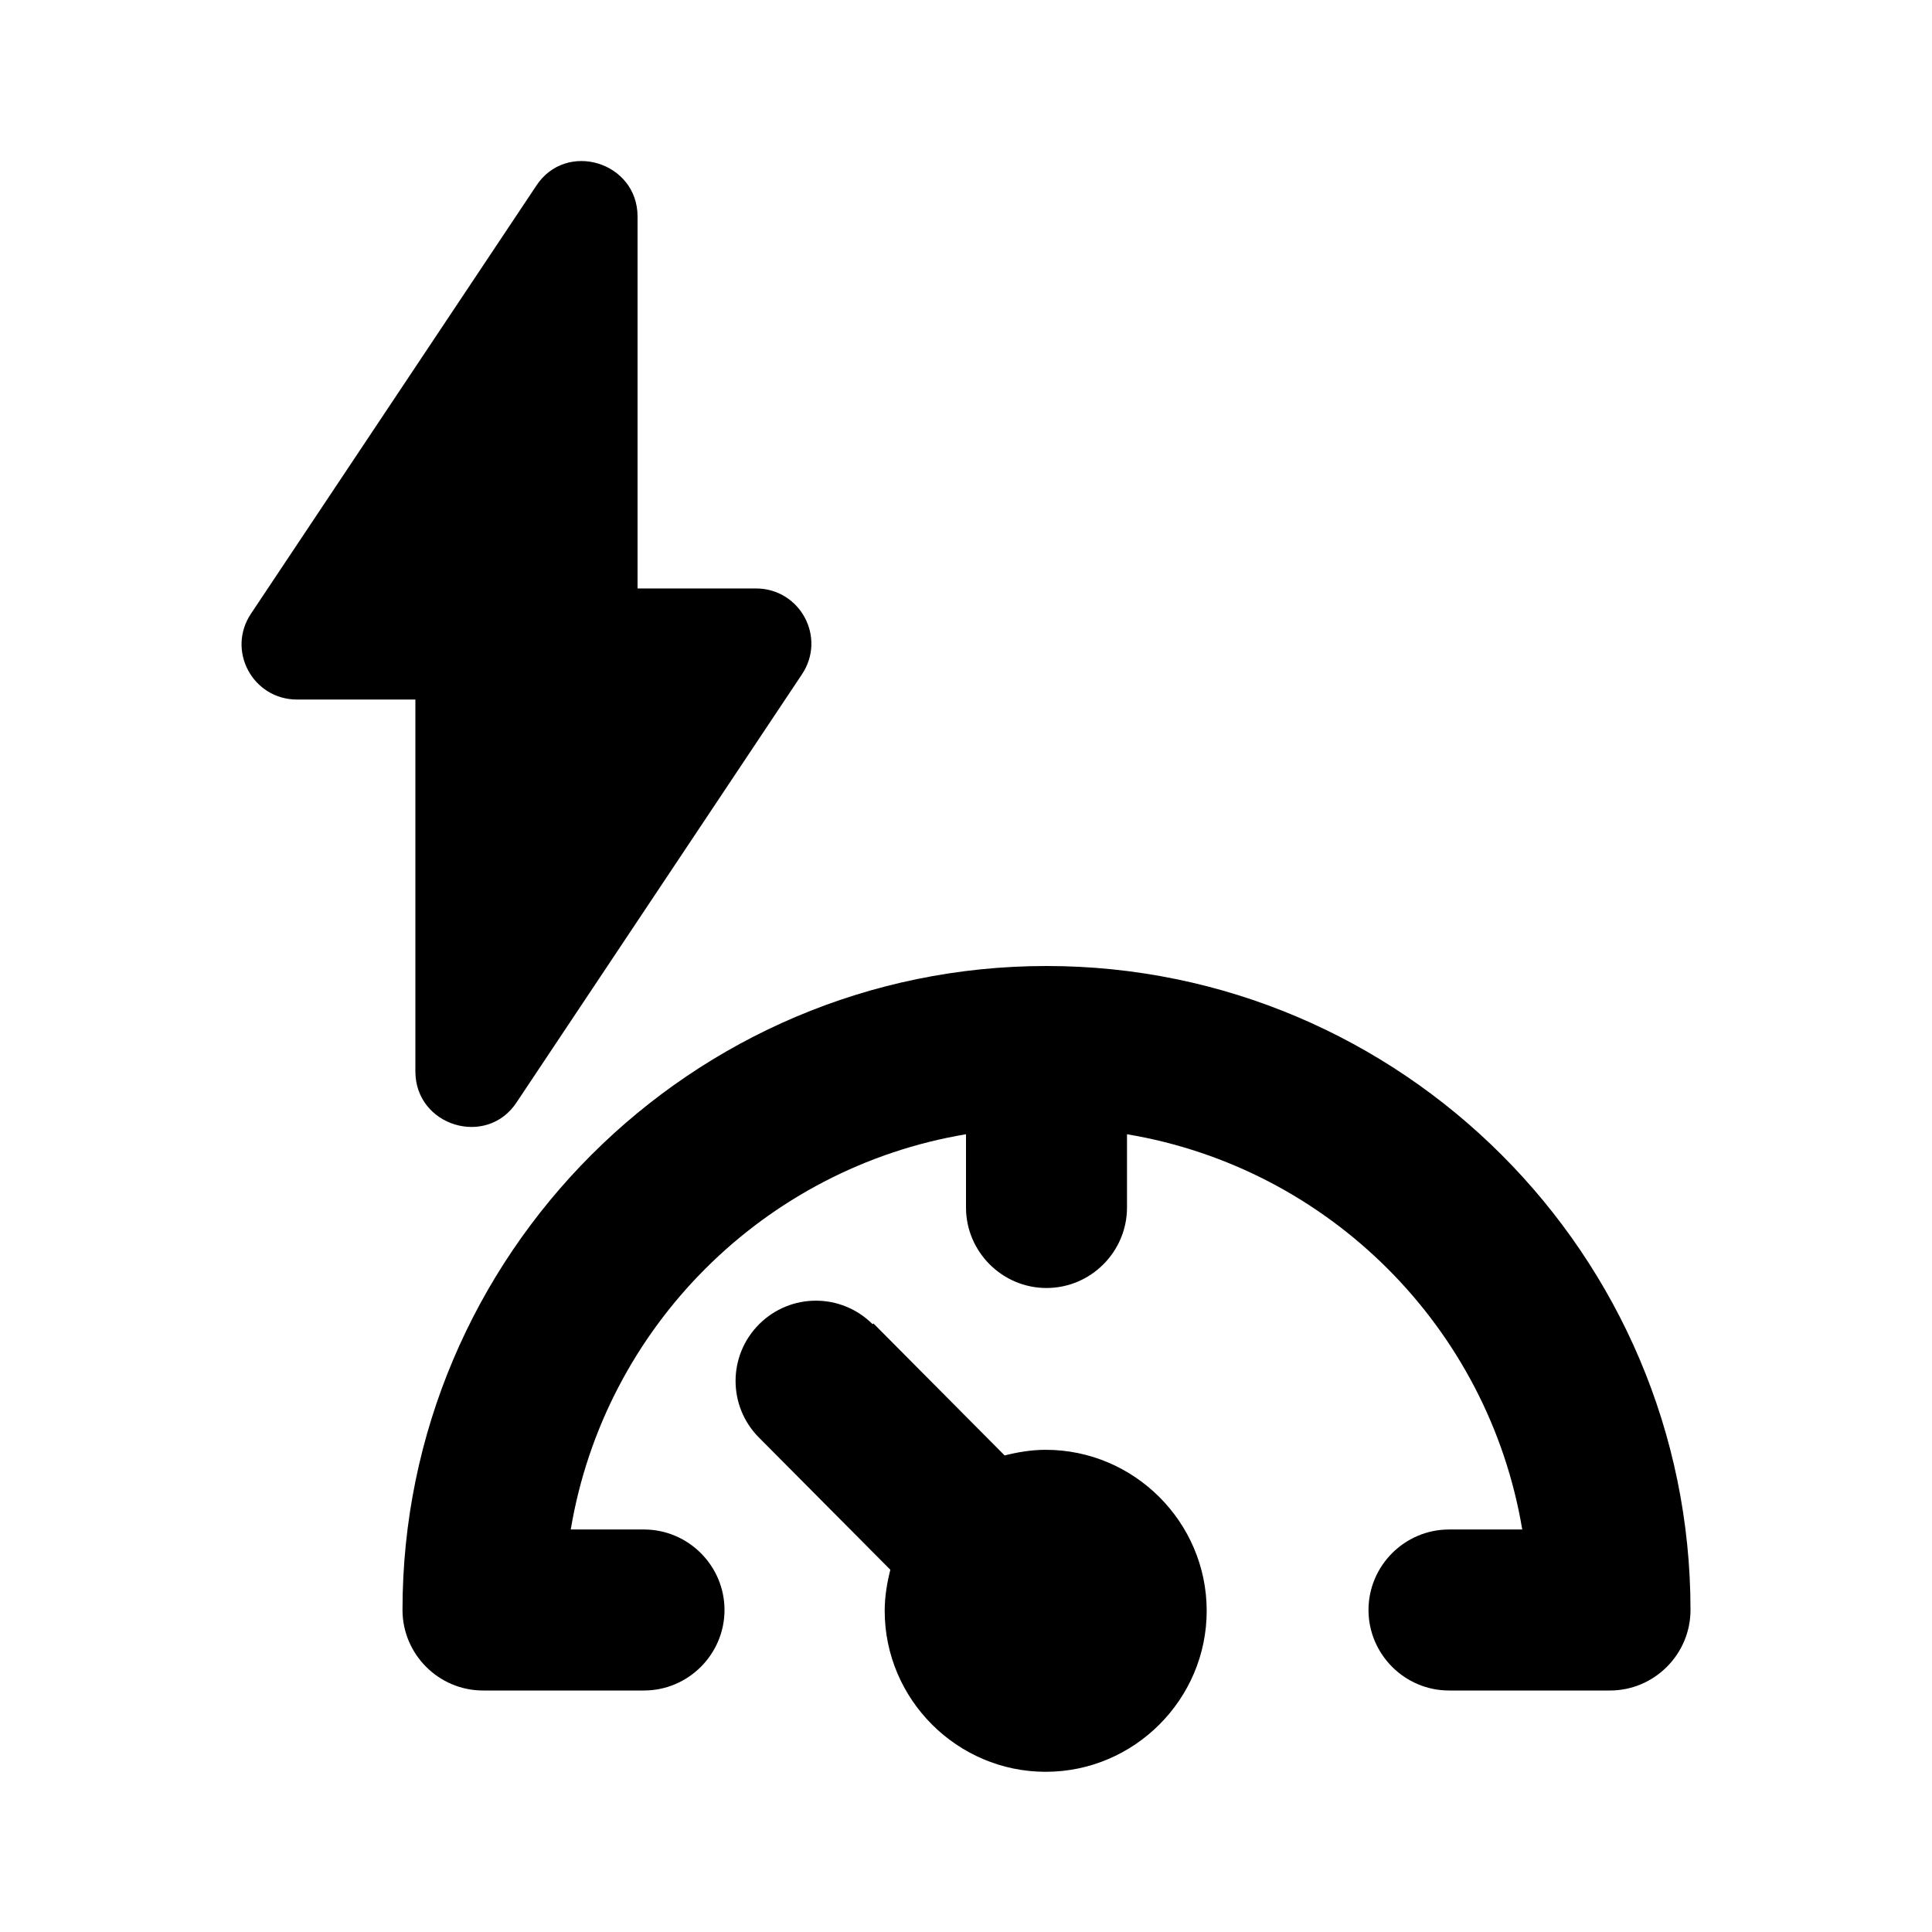
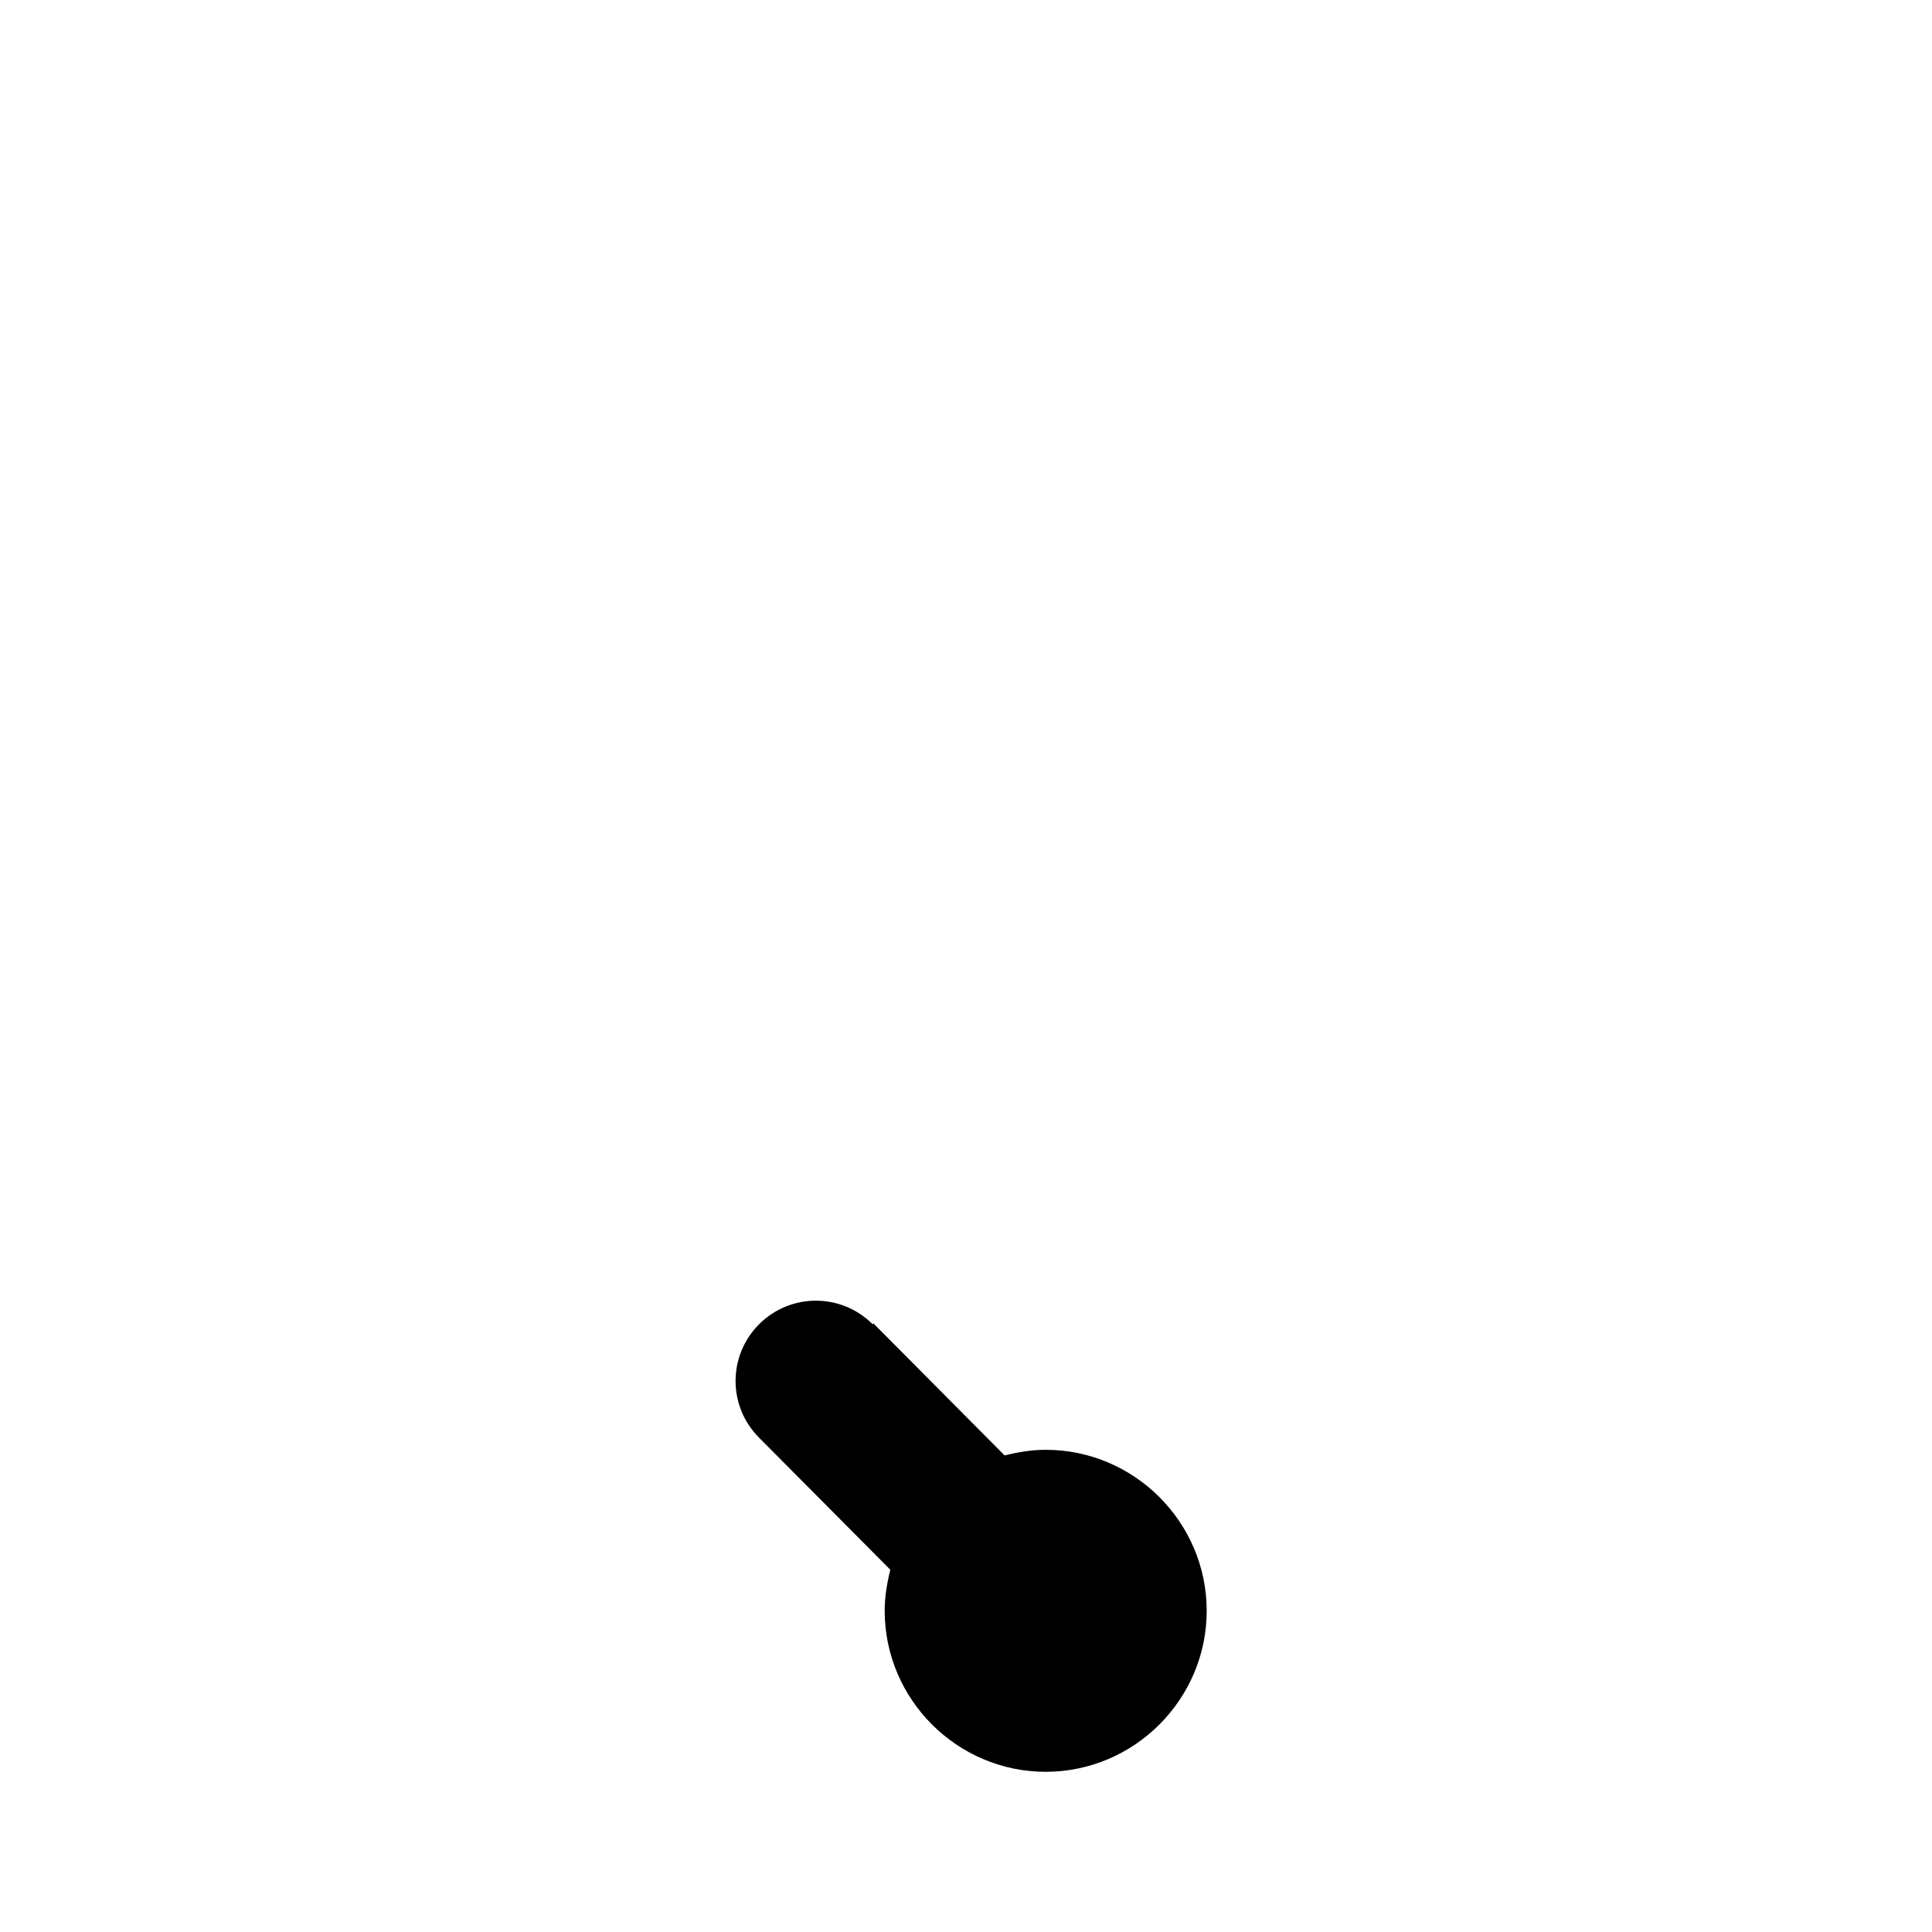
<svg xmlns="http://www.w3.org/2000/svg" id="Icons" viewBox="0 0 24 24">
-   <path d="M9.39,7.31h-1.47V2.69c0-.68-.89-.95-1.26-.38L3.12,7.62c-.31,.46,.02,1.07,.57,1.07h1.47v4.62c0,.68,.89,.95,1.26,.38l3.54-5.31c.31-.46-.02-1.07-.57-1.07Z" />
  <g>
    <path d="M10.85,16.44l1.63,1.64c.16-.04,.33-.07,.51-.07,1.1,0,2,.9,2,2s-.9,2-2,2c-1.1,0-2-.9-2-2,0-.18,.03-.35,.07-.51l-1.63-1.64c-.39-.39-.39-1.02,0-1.41s1.02-.39,1.41,0Z" />
-     <path d="M13,12c-4.41,0-8,3.59-8,8,0,.55,.45,1,1,1h2c.55,0,1-.45,1-1s-.45-1-1-1h-.91c.42-2.51,2.4-4.49,4.91-4.91v.91c0,.55,.45,1,1,1s1-.45,1-1v-.91c2.51,.42,4.49,2.4,4.91,4.91h-.91c-.55,0-1,.45-1,1s.45,1,1,1h2c.55,0,1-.45,1-1,0-4.41-3.59-8-8-8Z" />
  </g>
</svg>